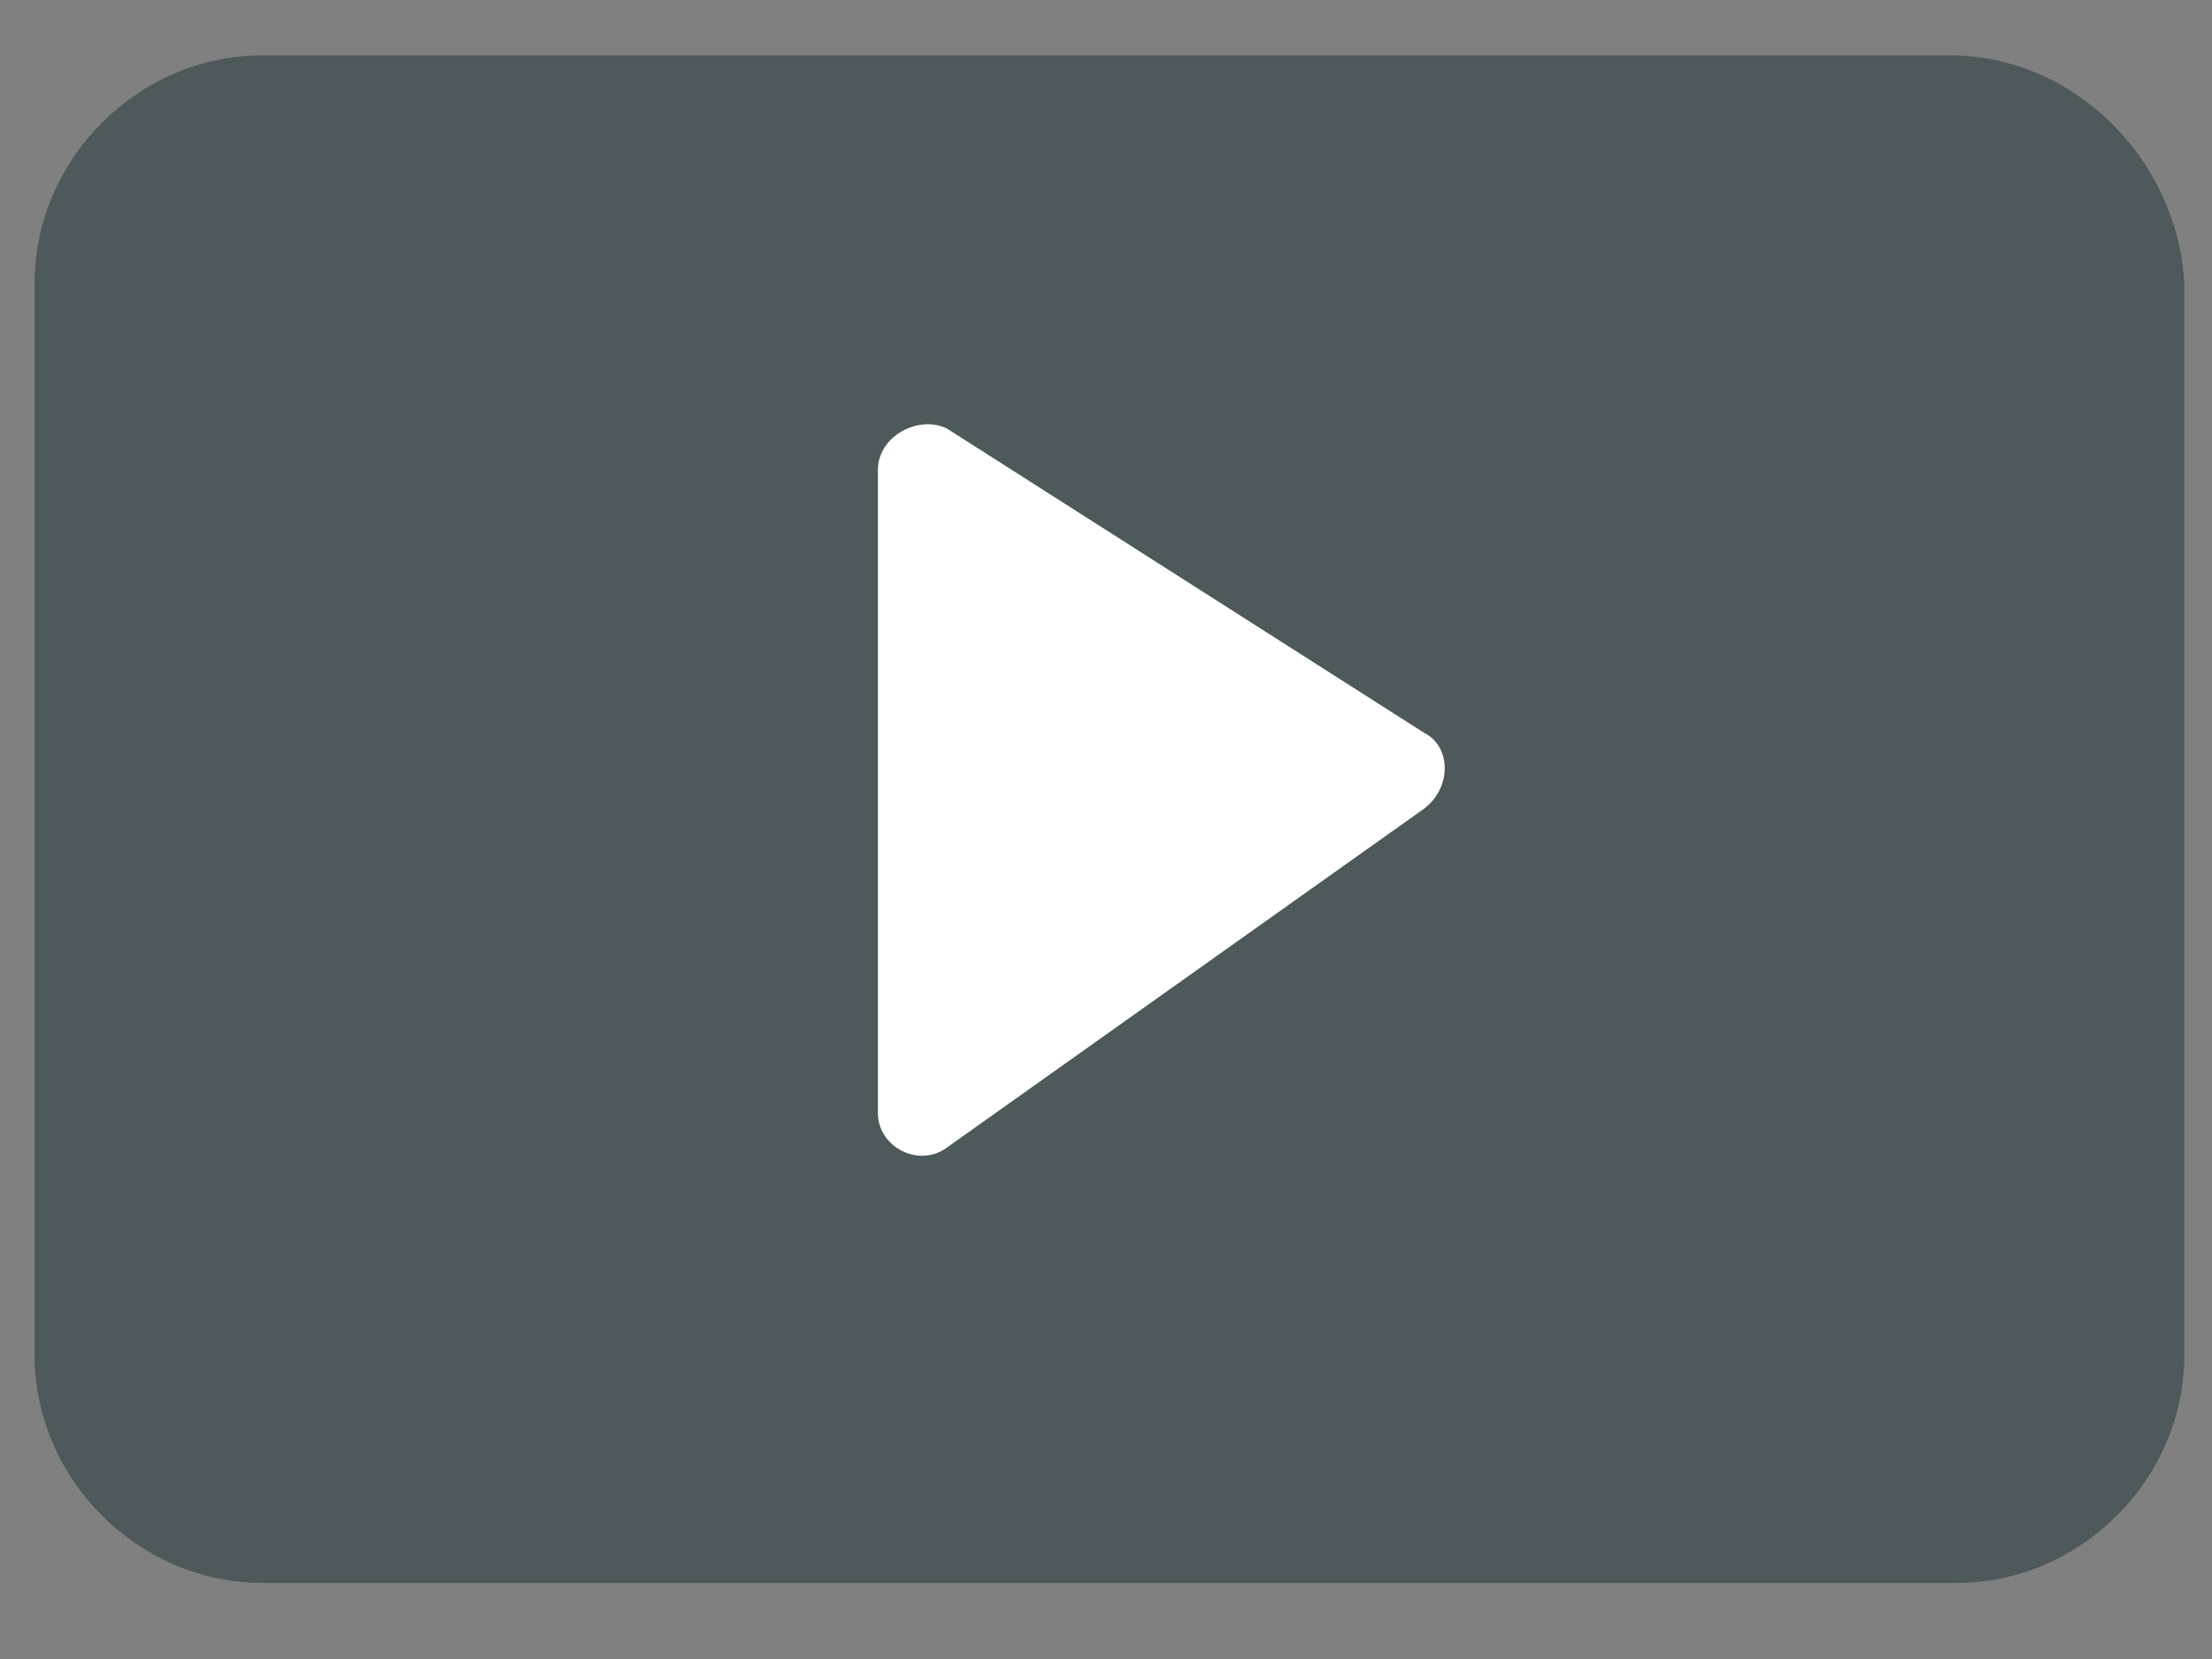
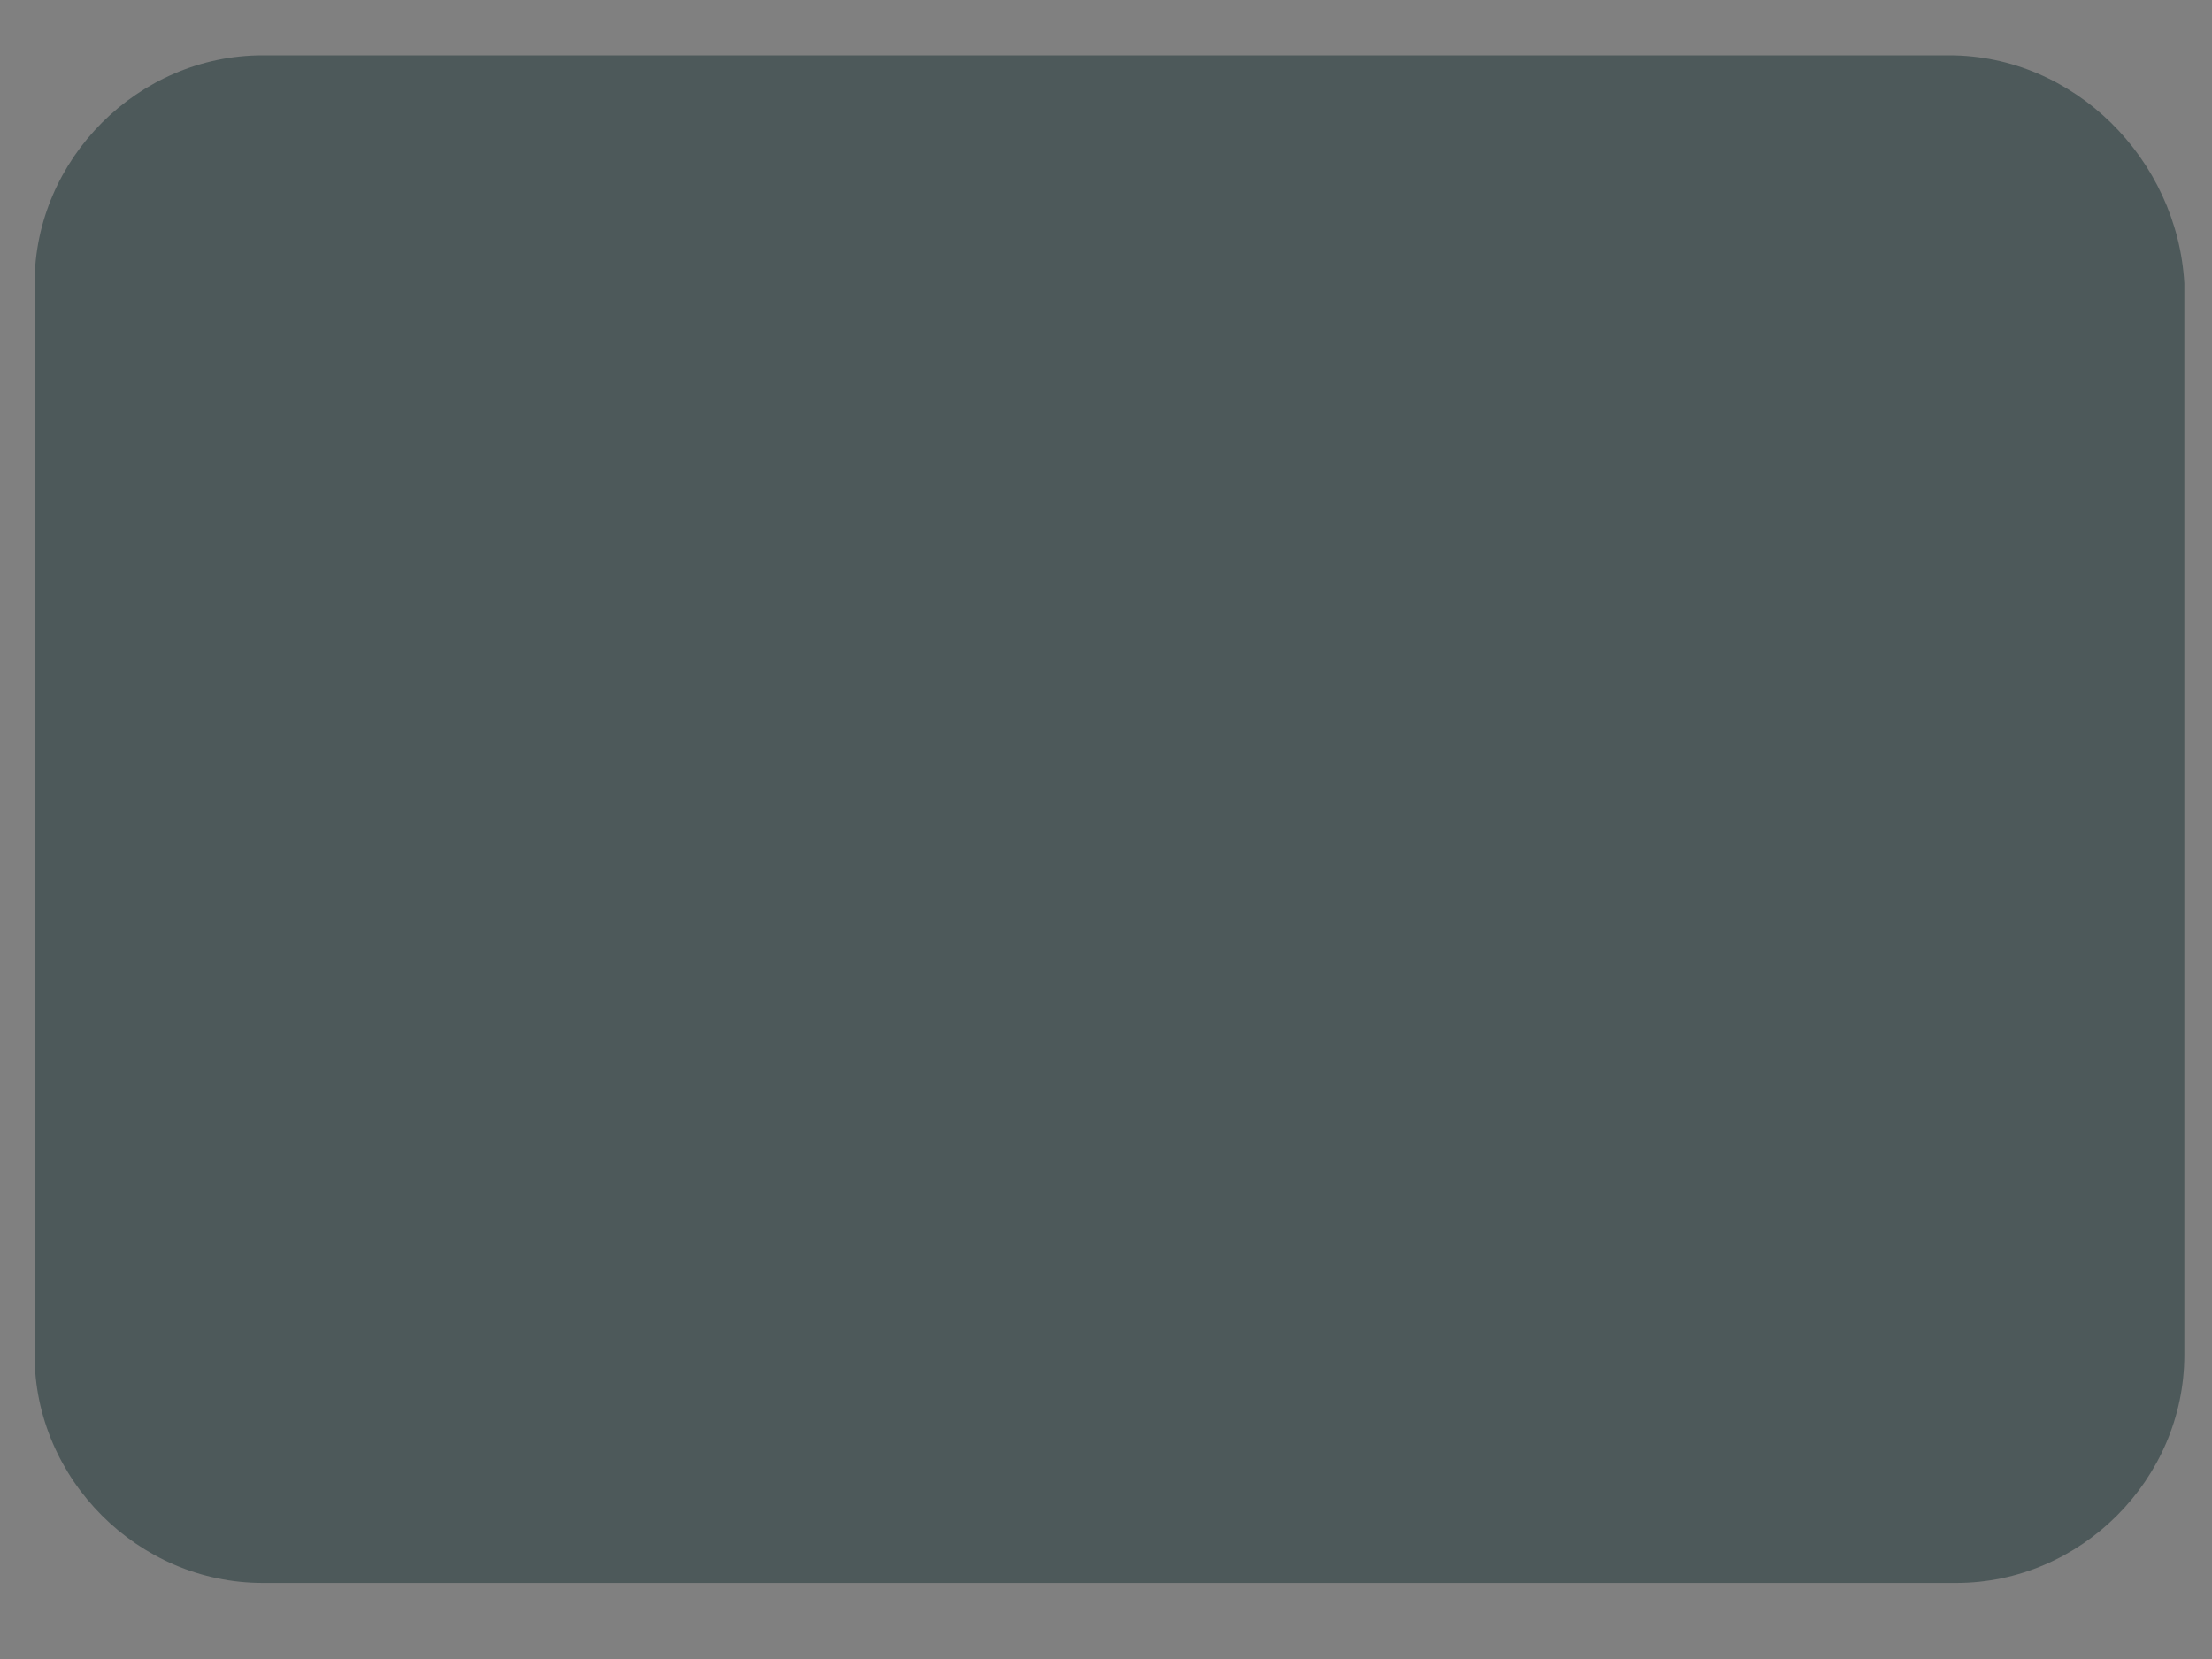
<svg xmlns="http://www.w3.org/2000/svg" version="1.0" width="32" height="24" viewBox="0 0 32 24" xml:space="preserve">
  <rect x="0" y="0" width="32" height="24" fill="#808080" stroke="none" />
  <path fill="#4D595A" d="M28.2.8H3.8C2 .8.5 2.3.5 4.1v15.5c0 1.8 1.5 3.3 3.3 3.3h24.5c1.8 0 3.3-1.5 3.3-3.3V4.1C31.5 2.3 30 .8 28.2.8z" />
-   <path fill="#FFF" d="M12.7 16.1V6.8c0-.5.6-.8 1-.6l6.9 4.4c.4.2.4.8 0 1.1l-6.9 4.9c-.4.3-1 0-1-.5z" />
</svg>